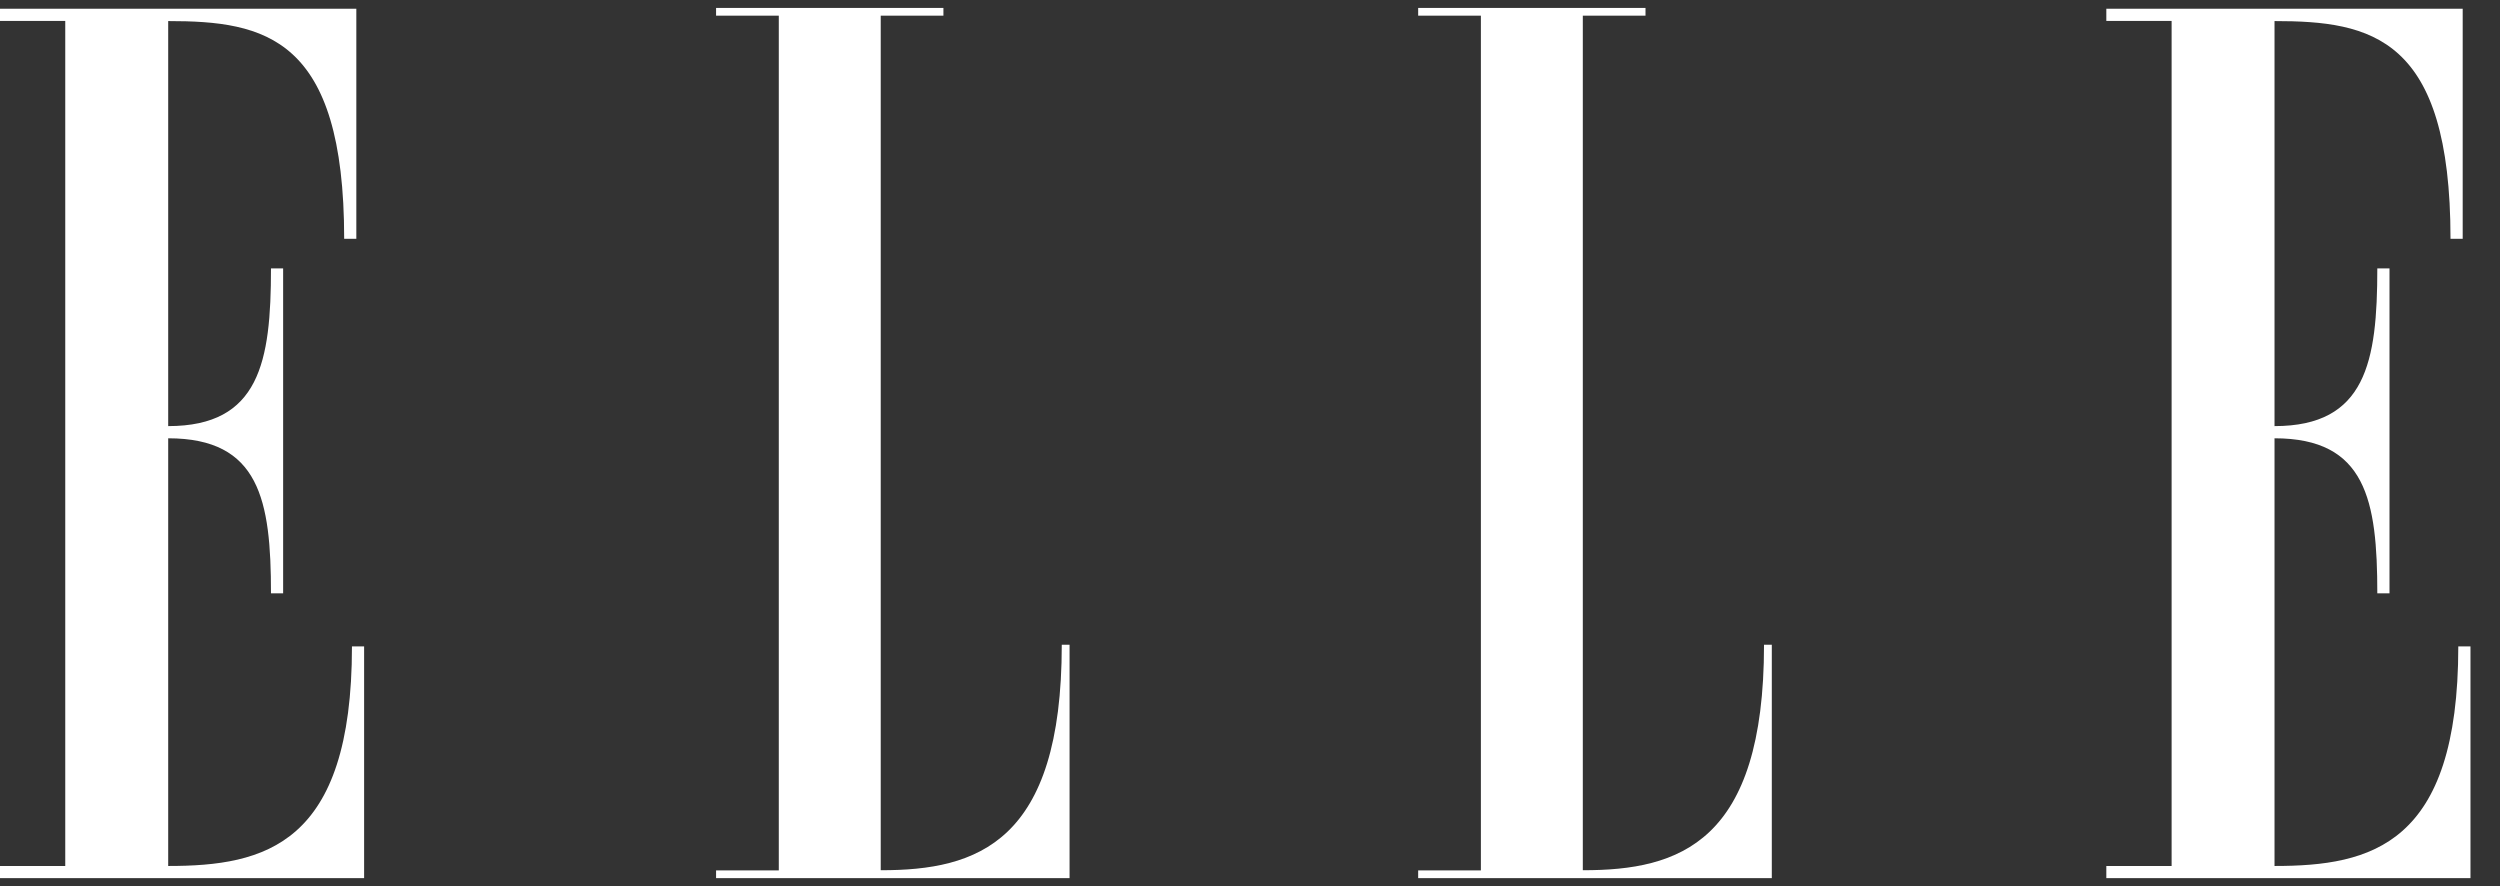
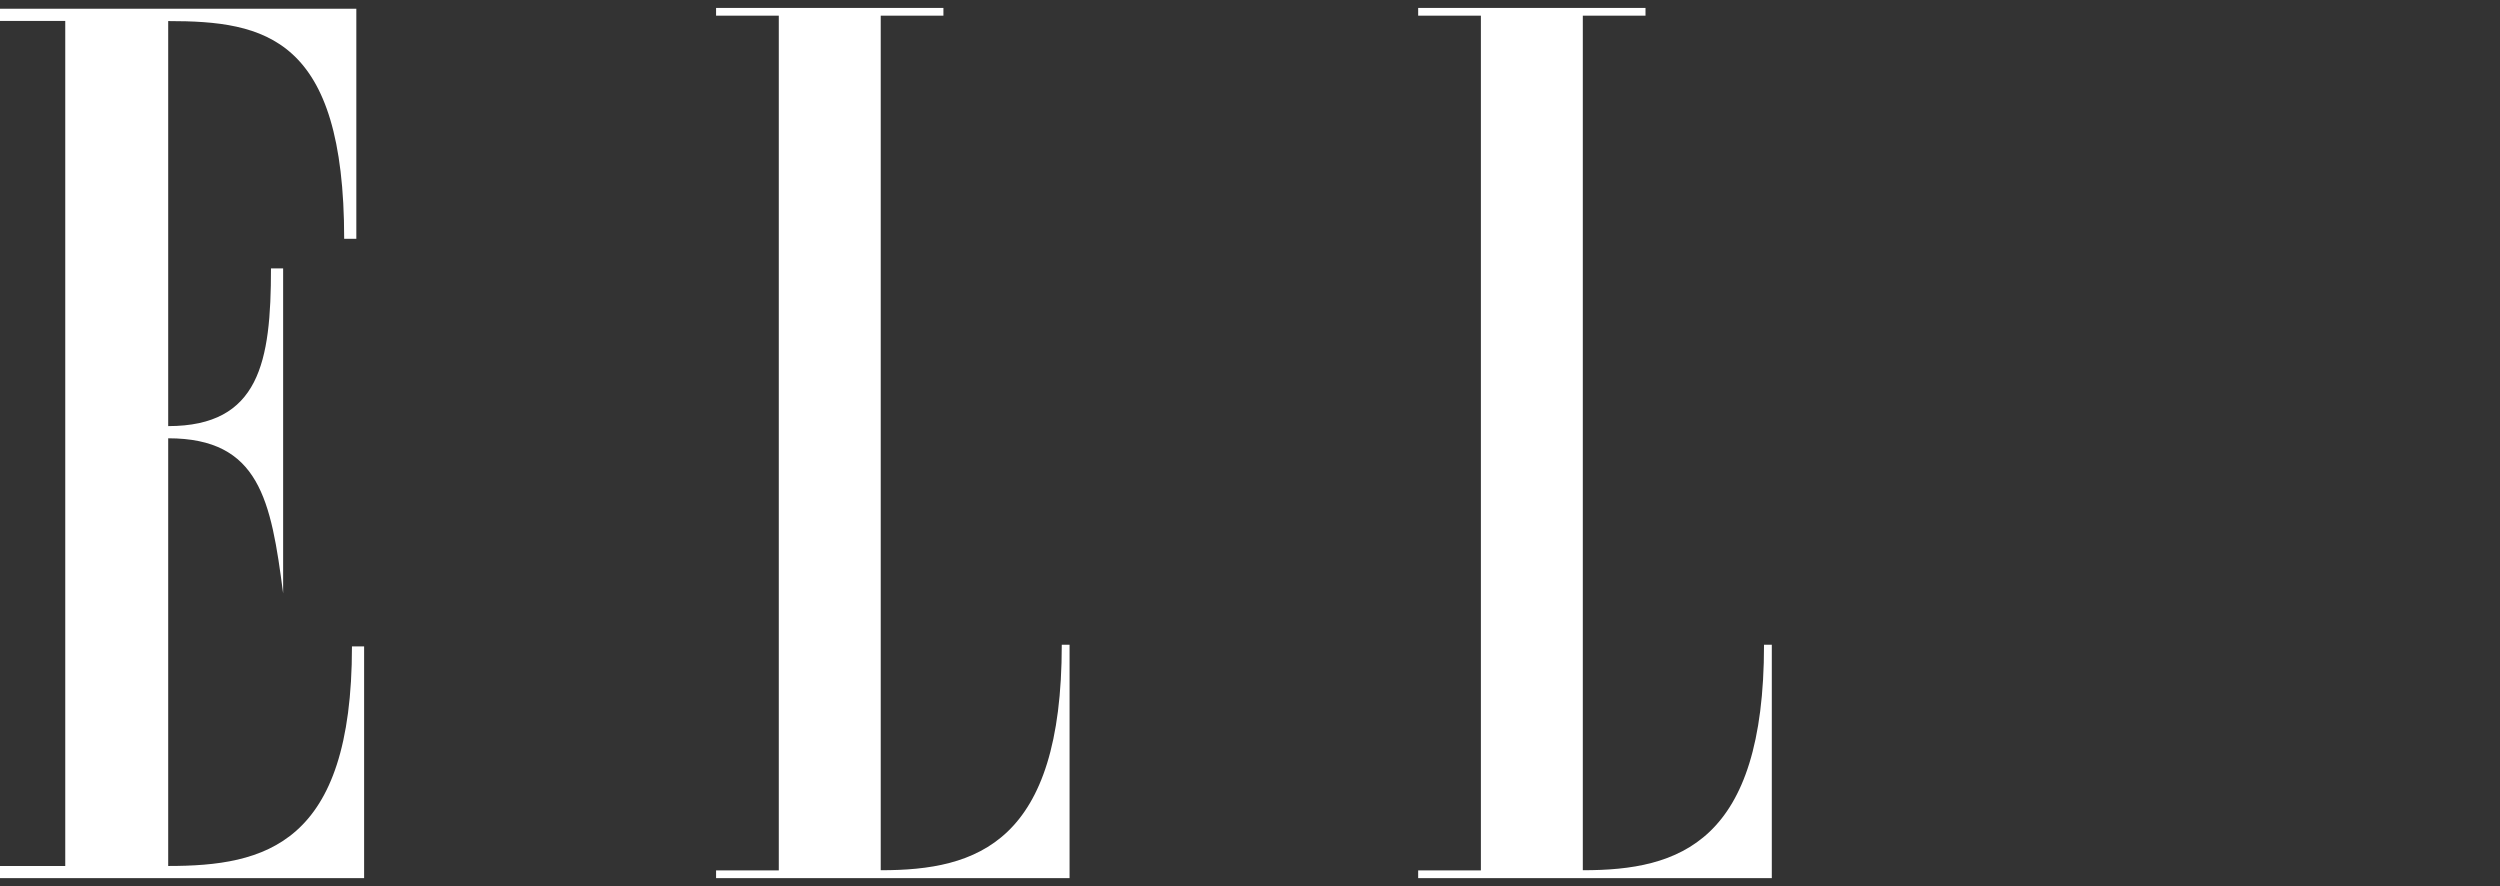
<svg xmlns="http://www.w3.org/2000/svg" width="79" height="28" viewBox="0 0 79 28" fill="none">
  <rect x="0" y="0" width="79" height="28" fill="#333333" stroke="none" />
-   <path d="M11.506 20.427V27.75H0V27.365H2.062V0.662H0V0.277H11.26V7.547H10.876C10.876 1.163 8.37 0.666 5.315 0.666V13.465C8.205 13.465 8.563 11.43 8.563 8.482H8.947V18.749H8.563C8.563 15.805 8.205 13.85 5.315 13.85V27.365C8.37 27.365 11.122 26.703 11.122 20.427H11.506Z" fill="white" />
+   <path d="M11.506 20.427V27.75H0V27.365H2.062V0.662H0V0.277H11.26V7.547H10.876C10.876 1.163 8.37 0.666 5.315 0.666V13.465C8.205 13.465 8.563 11.43 8.563 8.482H8.947V18.749C8.563 15.805 8.205 13.85 5.315 13.85V27.365C8.37 27.365 11.122 26.703 11.122 20.427H11.506Z" fill="white" />
  <path d="M33.552 20.373H33.798V27.75H22.628V27.504H24.61V0.496H22.628V0.25H29.812V0.496H27.831V27.499C30.886 27.504 33.552 26.622 33.552 20.373Z" fill="white" />
  <path d="M55.743 20.373H55.989V27.75H44.814V27.504H46.796V0.496H44.814V0.25H51.998V0.496H50.017V27.499C53.072 27.504 55.743 26.622 55.743 20.373Z" fill="white" />
-   <path d="M78.067 20.427V27.75H66.56V27.365H68.623V0.662H66.56V0.277H77.821V7.547H77.436C77.436 1.163 74.931 0.666 71.875 0.666V13.465C74.765 13.465 75.123 11.43 75.123 8.482H75.508V18.749H75.123C75.123 15.805 74.765 13.85 71.875 13.85V27.365C74.931 27.365 77.682 26.703 77.682 20.427H78.067Z" fill="white" />
</svg>